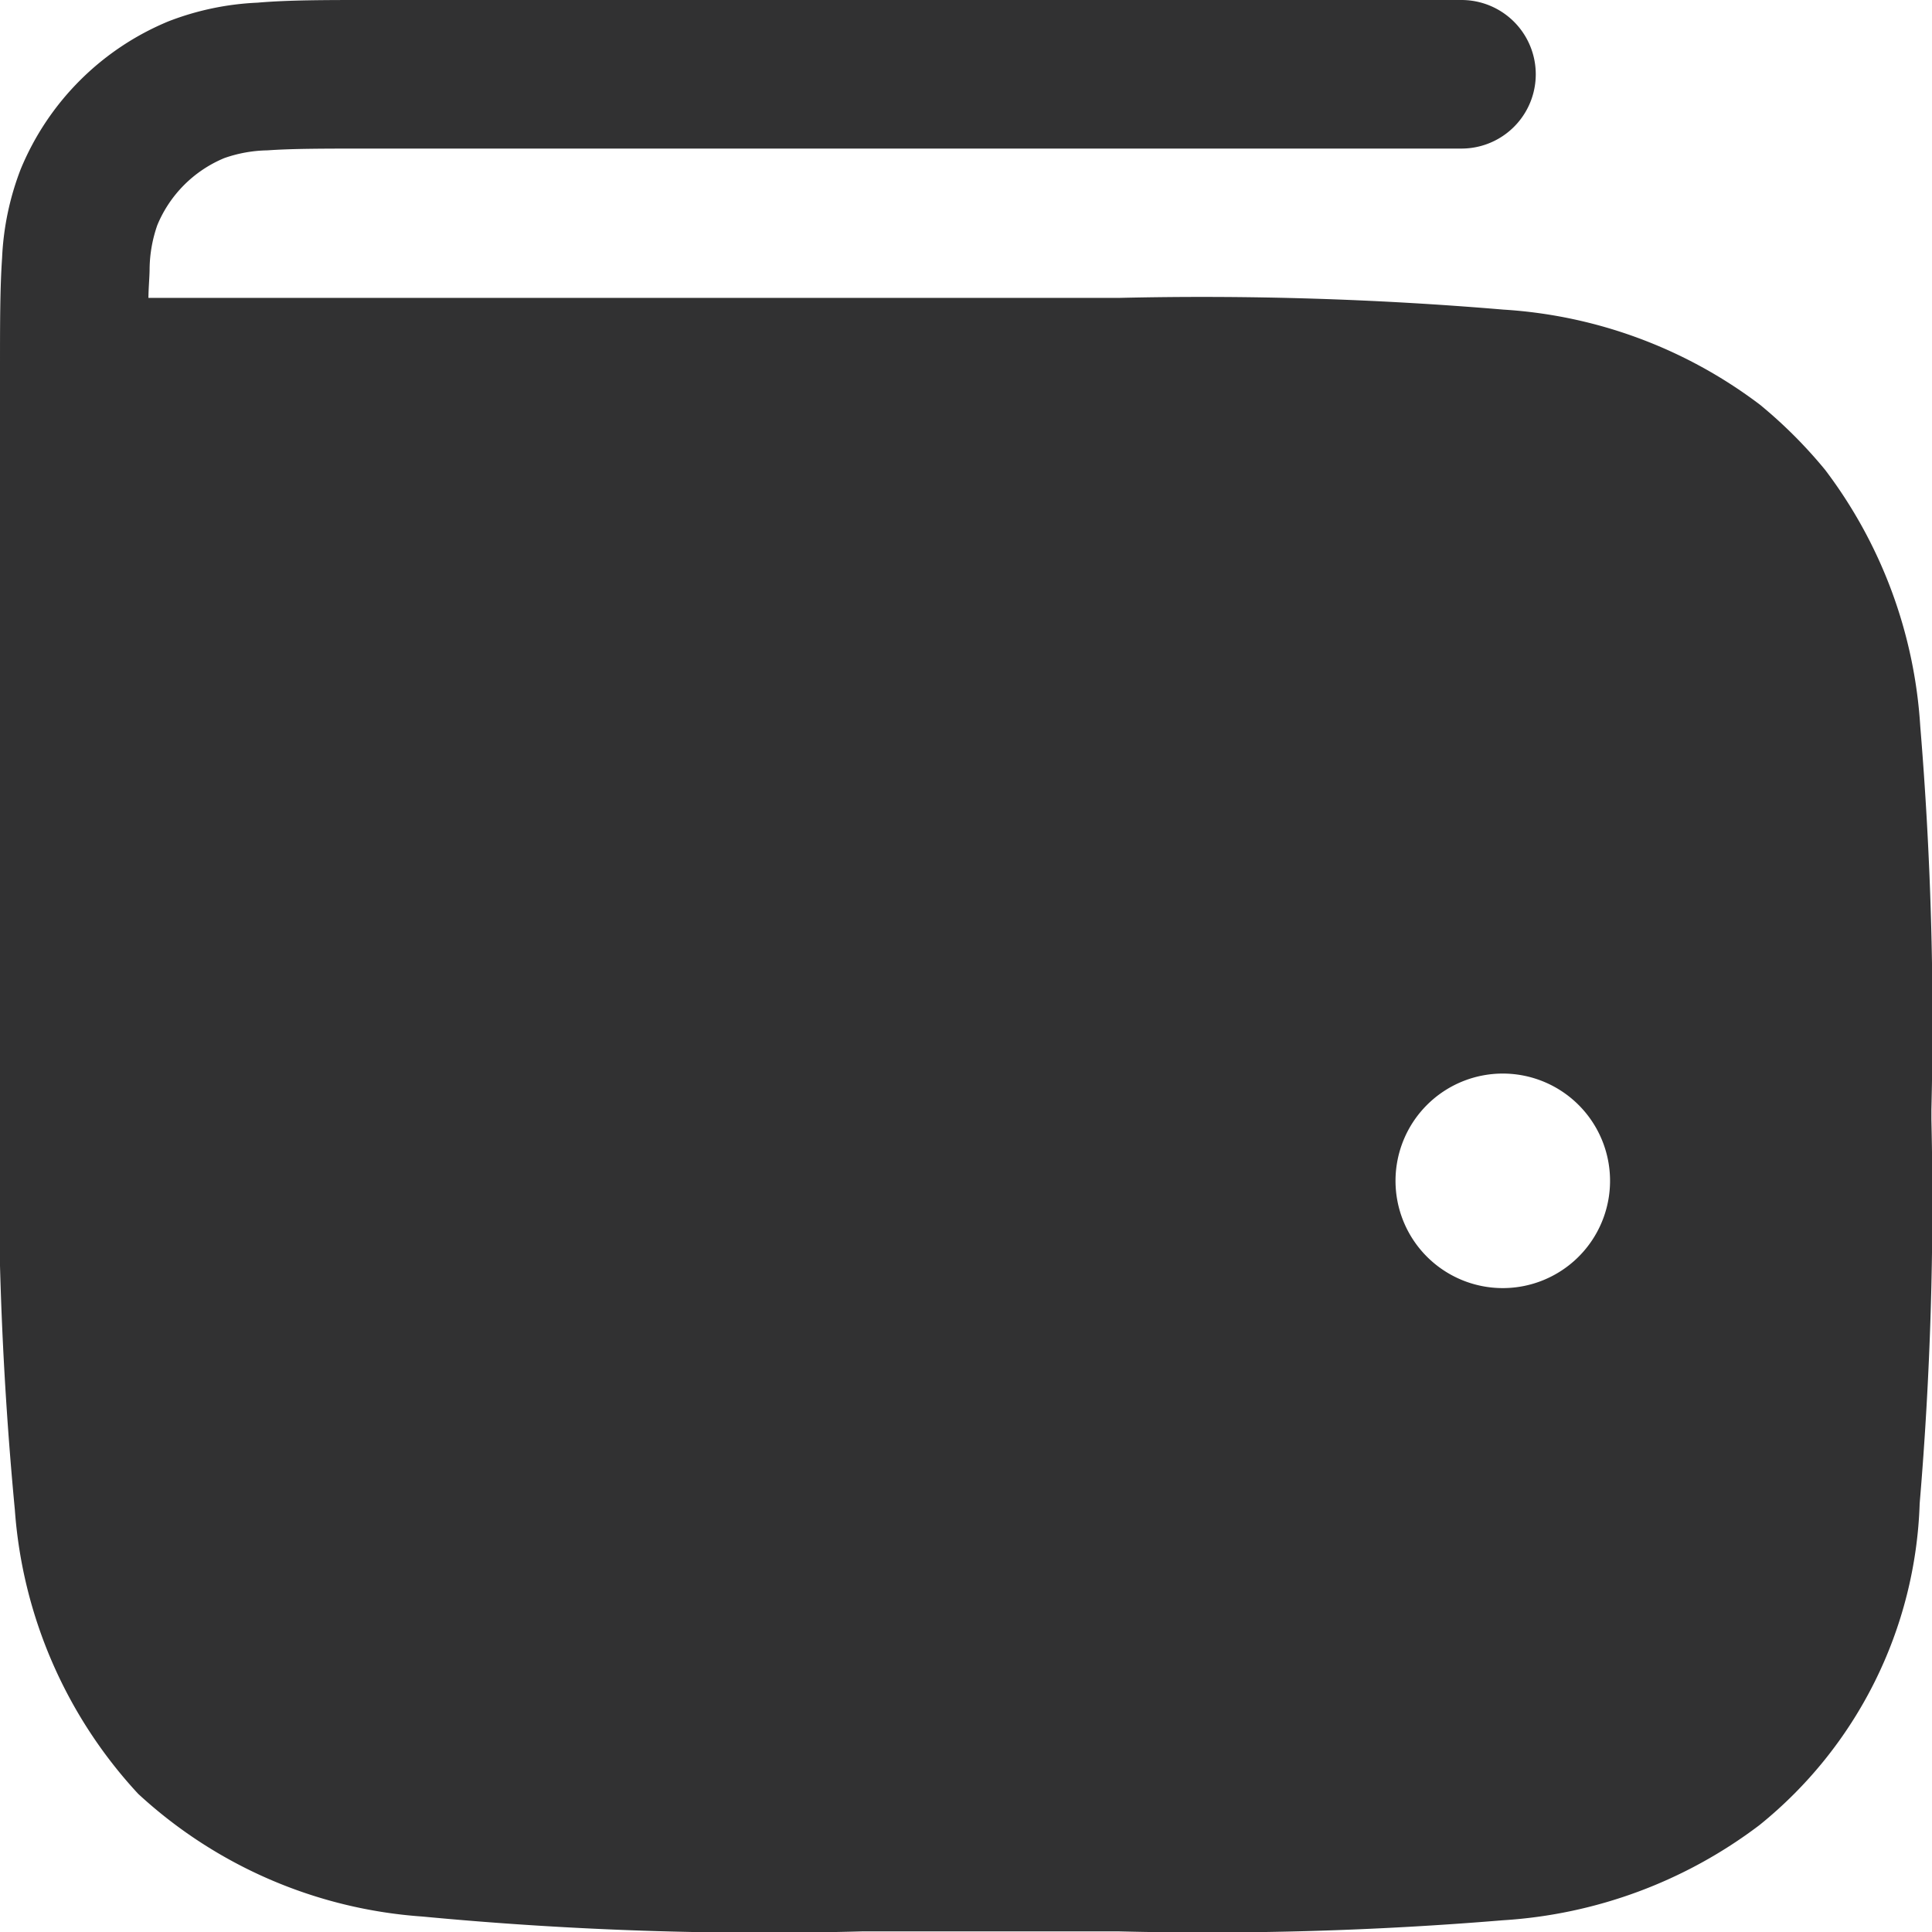
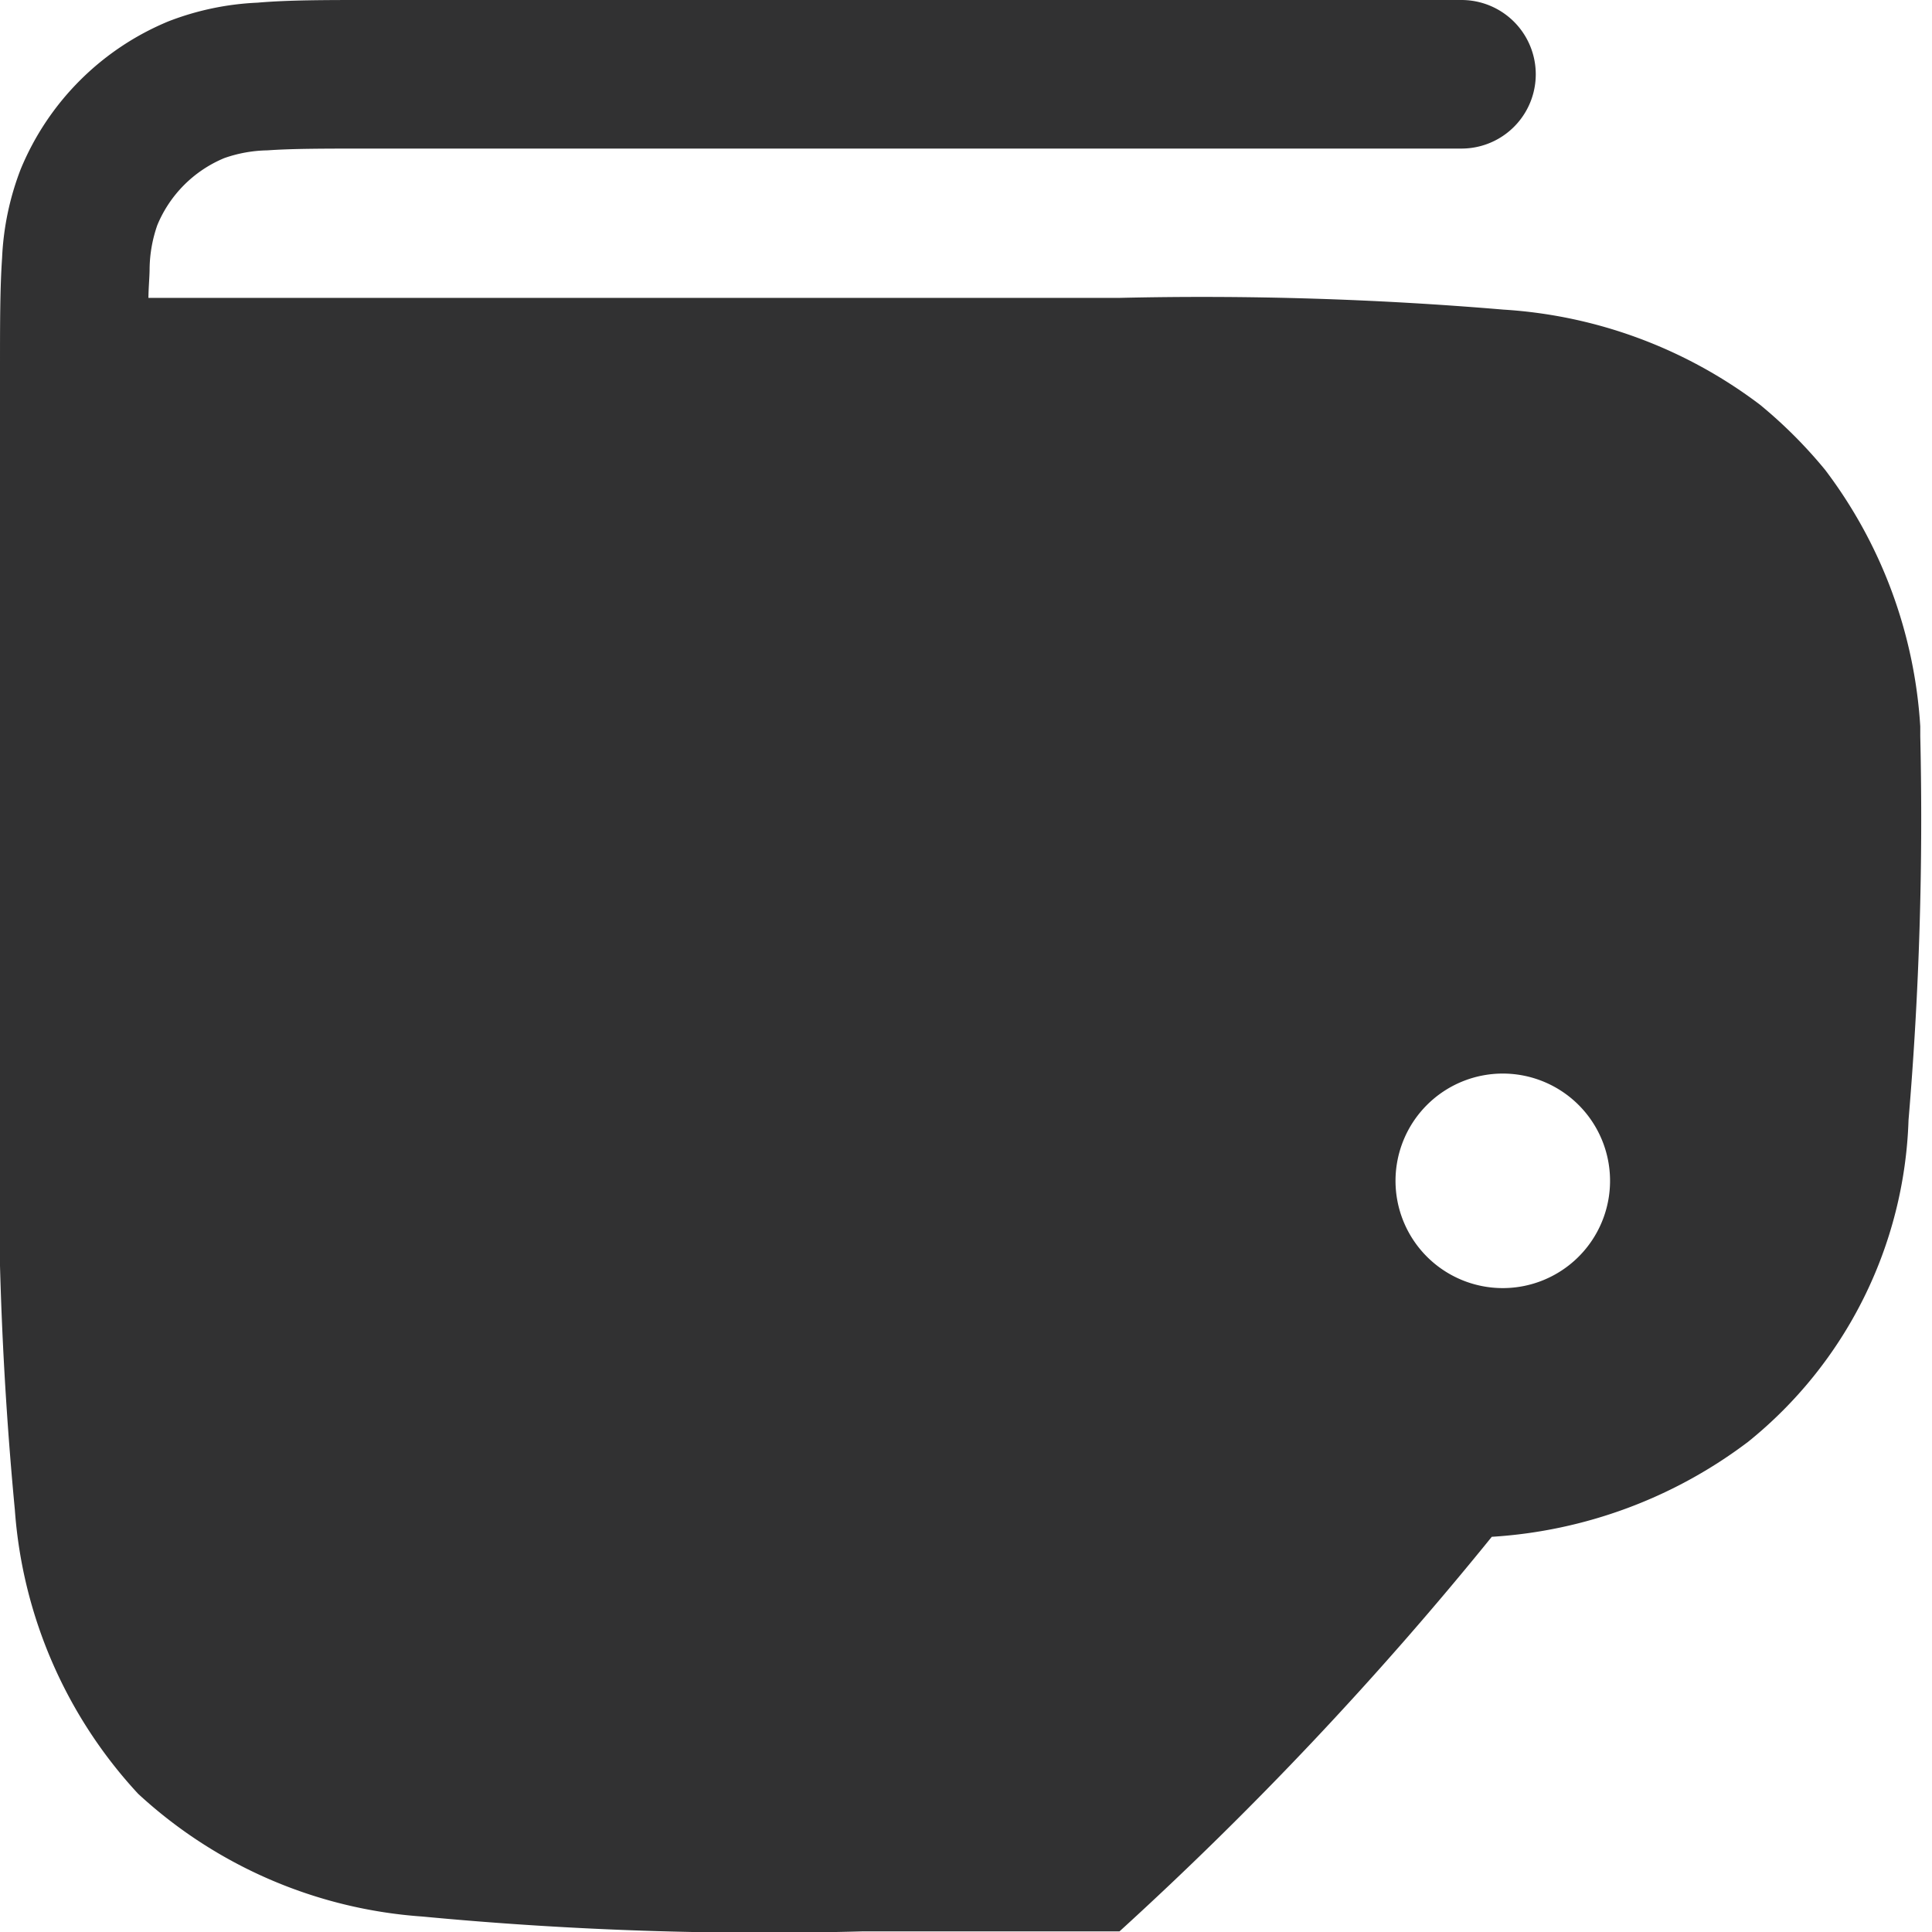
<svg xmlns="http://www.w3.org/2000/svg" width="13.004" height="13.004" viewBox="0 0 13.004 13.004">
-   <path d="M3.484,1h7.353a.5.5,0,0,1,0,1H3.5c-.318,0-.531,0-.7.012a.92.92,0,0,0-.29.052.834.834,0,0,0-.451.451.92.92,0,0,0-.052.29c0,.058-.007.123-.008.2H8.535a24.1,24.1,0,0,1,2.585.079,3.183,3.183,0,0,1,1.726.64,3.168,3.168,0,0,1,.439.439,3.182,3.182,0,0,1,.64,1.726A24.1,24.1,0,0,1,14,8.47v.065a24.1,24.1,0,0,1-.079,2.585,2.9,2.9,0,0,1-1.079,2.165,3.182,3.182,0,0,1-1.726.64A24.1,24.1,0,0,1,8.535,14H6.8a24.359,24.359,0,0,1-2.956-.1,3.141,3.141,0,0,1-1.914-.826A3.142,3.142,0,0,1,1.1,11.163,24.36,24.36,0,0,1,1,8.207V3.484c0-.3,0-.544.014-.747a1.883,1.883,0,0,1,.126-.6,1.834,1.834,0,0,1,.993-.993,1.883,1.883,0,0,1,.6-.126C2.94,1,3.188,1,3.484,1Zm7.631,8.67a.722.722,0,1,0-.722-.722A.722.722,0,0,0,11.115,9.67Z" transform="translate(-1 -1)" fill="#313132" fillRule="evenodd" />
+   <path d="M3.484,1h7.353a.5.5,0,0,1,0,1H3.5c-.318,0-.531,0-.7.012a.92.92,0,0,0-.29.052.834.834,0,0,0-.451.451.92.92,0,0,0-.052.29c0,.058-.007.123-.008.2H8.535a24.1,24.1,0,0,1,2.585.079,3.183,3.183,0,0,1,1.726.64,3.168,3.168,0,0,1,.439.439,3.182,3.182,0,0,1,.64,1.726v.065a24.1,24.1,0,0,1-.079,2.585,2.9,2.9,0,0,1-1.079,2.165,3.182,3.182,0,0,1-1.726.64A24.1,24.1,0,0,1,8.535,14H6.8a24.359,24.359,0,0,1-2.956-.1,3.141,3.141,0,0,1-1.914-.826A3.142,3.142,0,0,1,1.1,11.163,24.36,24.36,0,0,1,1,8.207V3.484c0-.3,0-.544.014-.747a1.883,1.883,0,0,1,.126-.6,1.834,1.834,0,0,1,.993-.993,1.883,1.883,0,0,1,.6-.126C2.94,1,3.188,1,3.484,1Zm7.631,8.67a.722.722,0,1,0-.722-.722A.722.722,0,0,0,11.115,9.67Z" transform="translate(-1 -1)" fill="#313132" fillRule="evenodd" />
</svg>